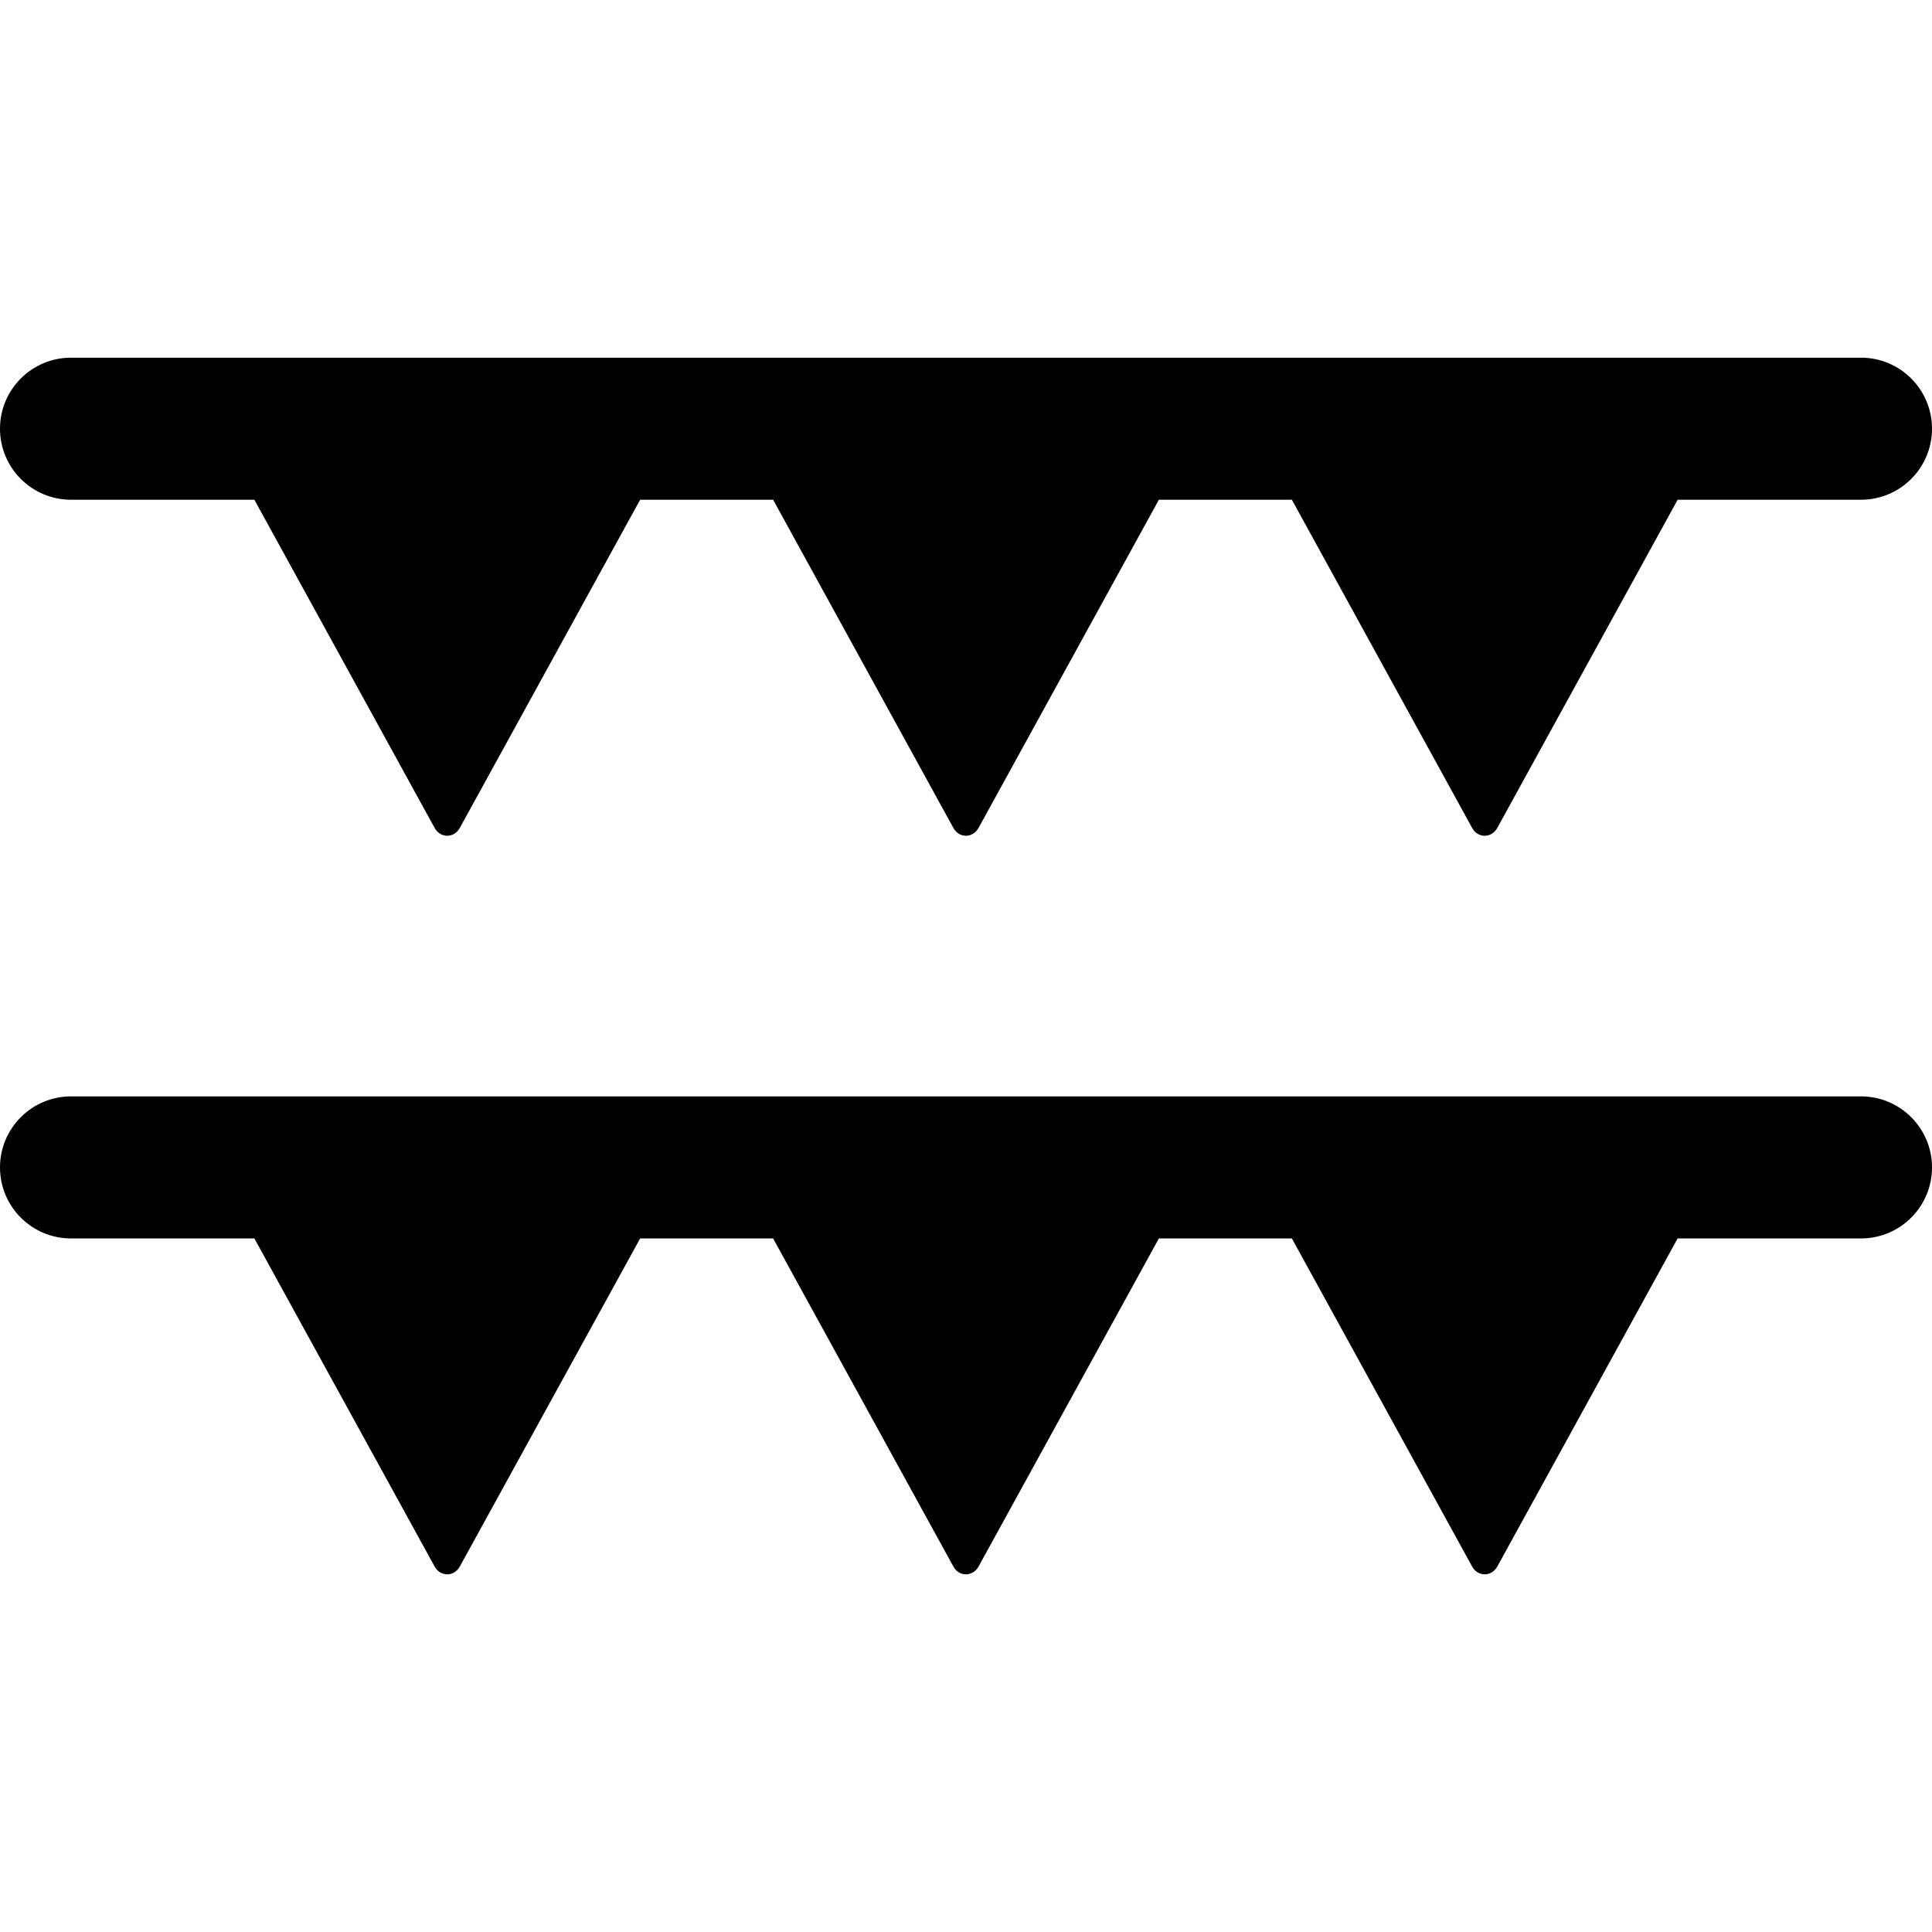
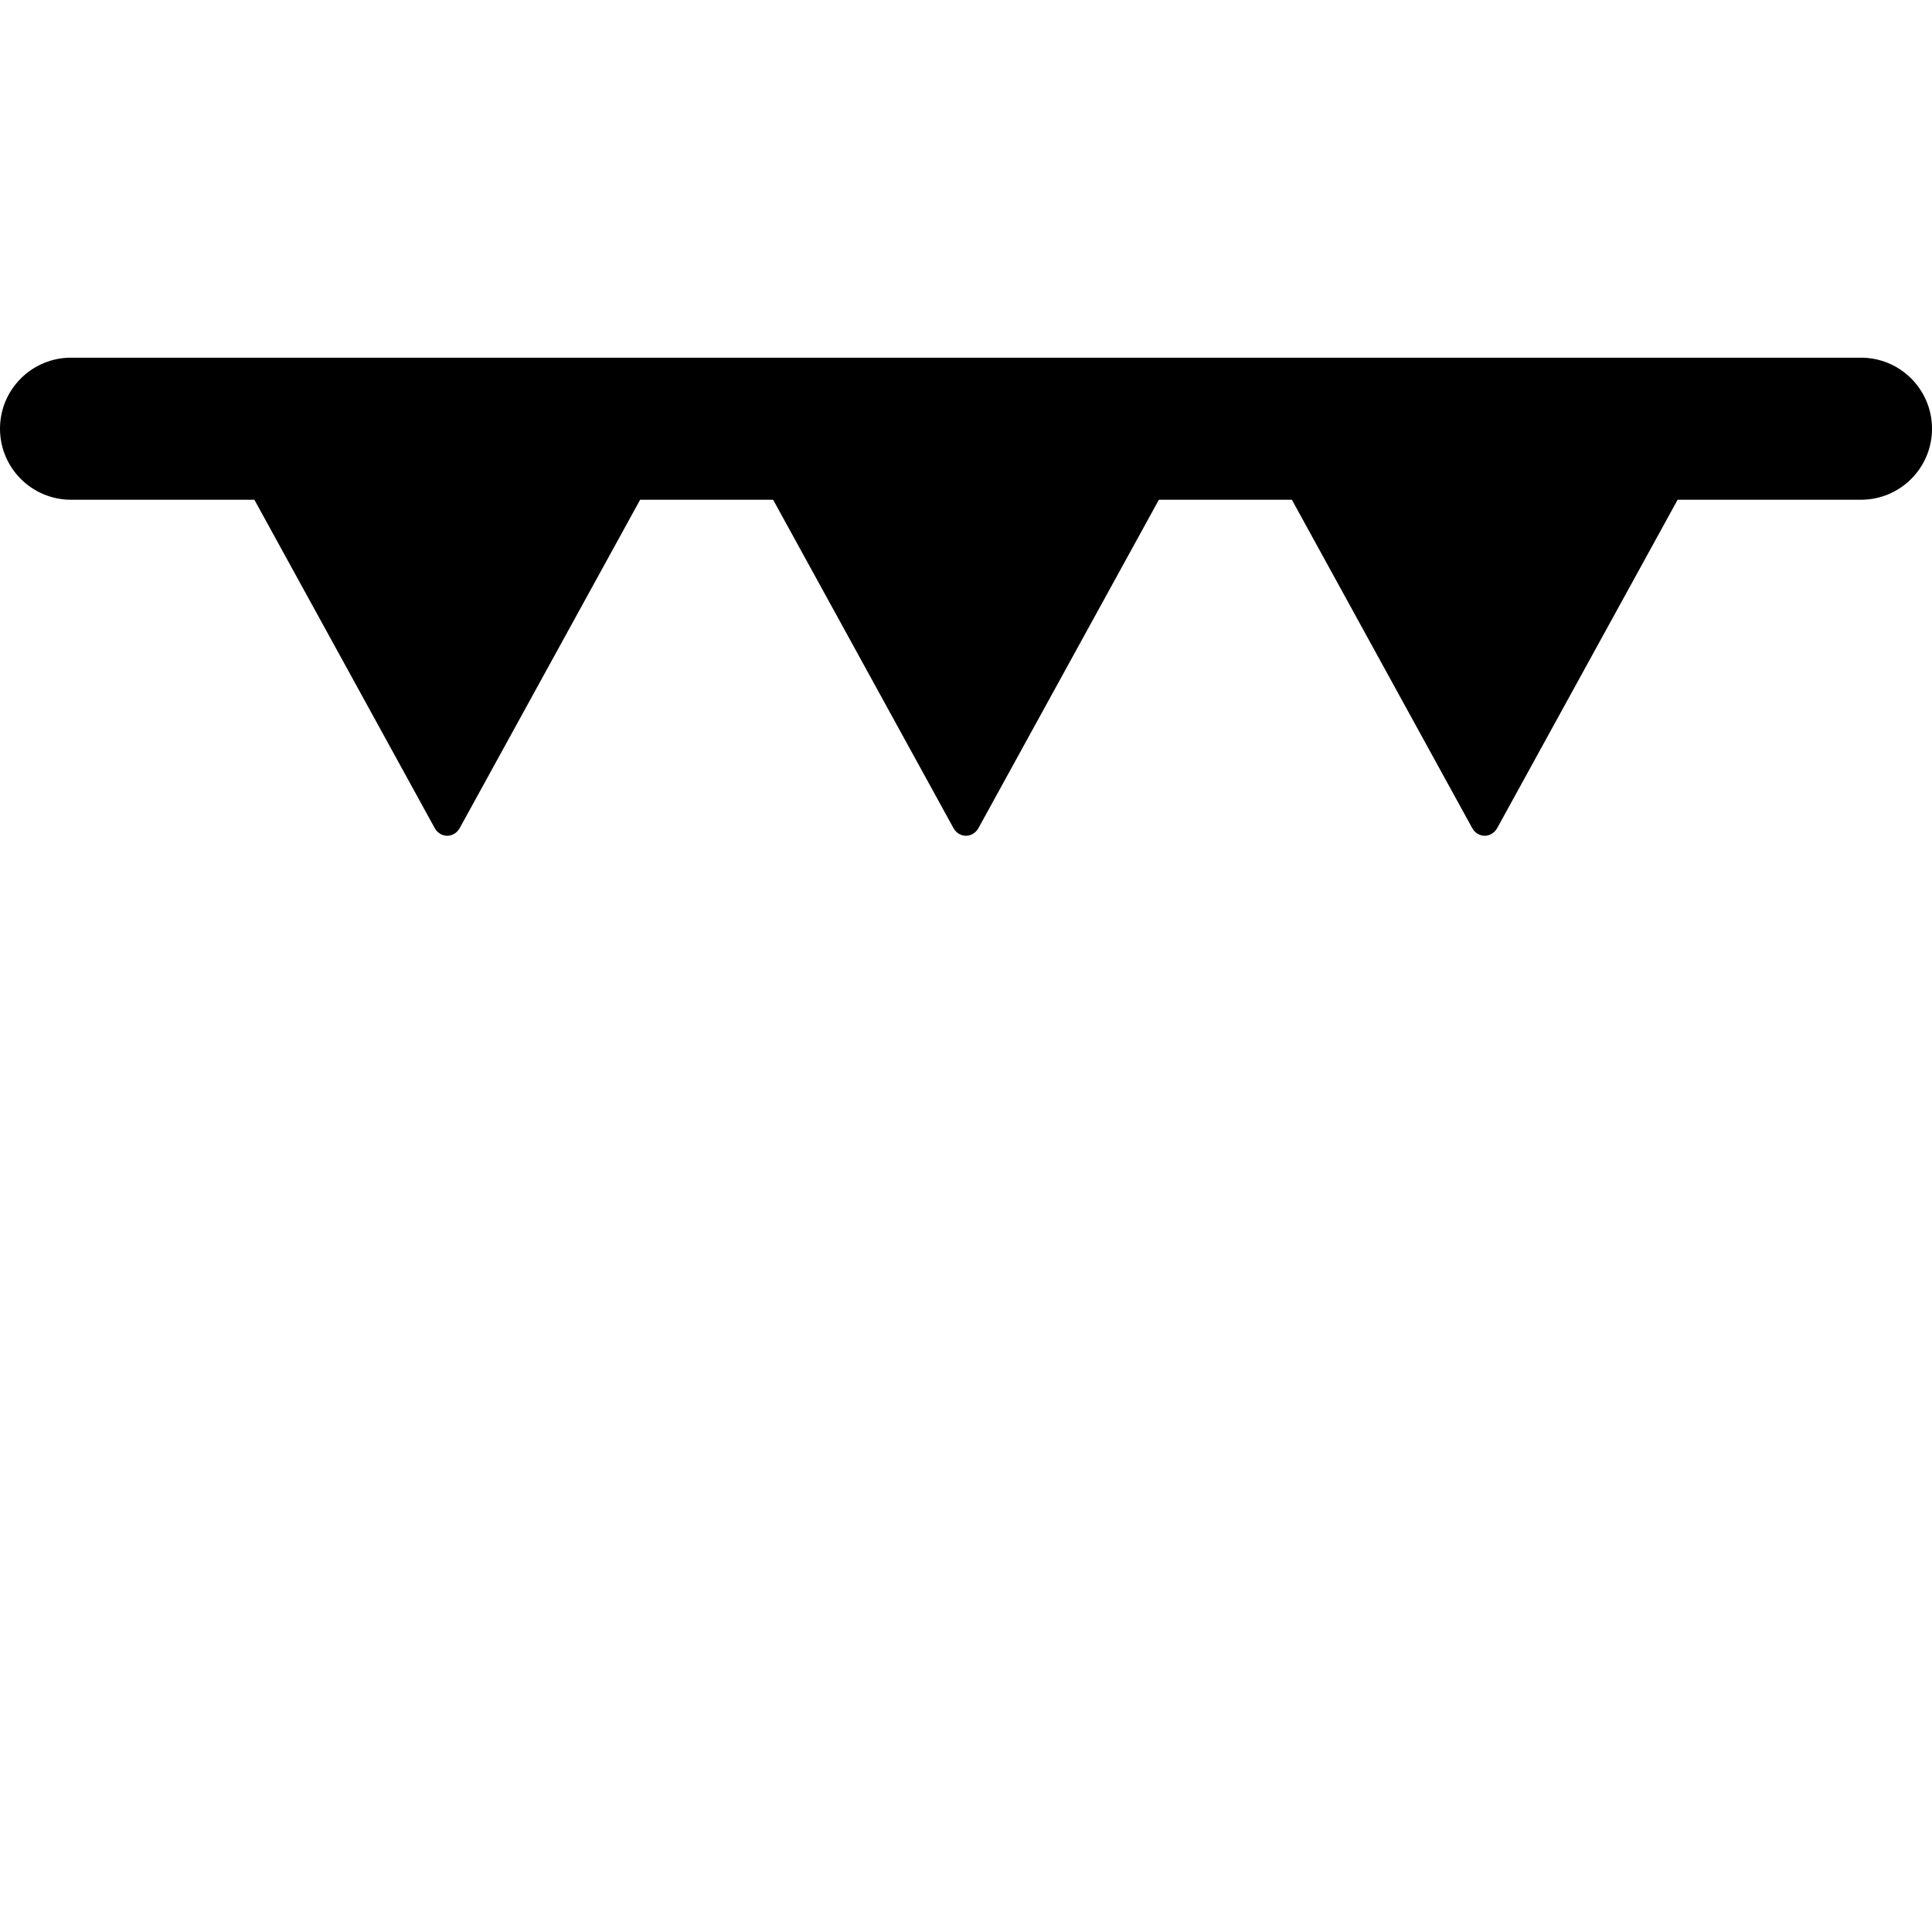
<svg xmlns="http://www.w3.org/2000/svg" fill="#000000" height="800px" width="800px" version="1.1" id="Layer_1" viewBox="0 0 512 512" xml:space="preserve">
  <g>
    <g>
      <path d="M493.177,94.789H18.824C8.428,94.789,0,103.217,0,113.613c0,10.396,8.428,18.824,18.824,18.824H47.36h20.052    l47.789,87.007c0.941,1.71,2.487,2.044,3.326,2.044s2.386-0.373,3.327-2.083l47.788-86.968h35.243l47.788,87.007    c0.941,1.71,2.488,2.044,3.327,2.044c0.838,0,2.386-0.373,3.327-2.083l47.788-86.969h35.243l47.788,87.007    c0.941,1.71,2.489,2.044,3.327,2.044s2.384-0.373,3.326-2.082l47.789-86.97h20.052h28.539c10.396,0,18.823-8.428,18.823-18.824    C512,103.217,503.572,94.789,493.177,94.789z" />
    </g>
  </g>
  <g>
    <g>
-       <path d="M493.177,290.554H18.824C8.428,290.554,0,298.982,0,309.377c0,10.396,8.428,18.824,18.824,18.824H47.36h20.052    l47.789,86.98c0.941,1.71,2.487,2.03,3.326,2.03s2.386-0.351,3.327-2.062l47.788-86.948h35.243l47.788,86.98    c0.941,1.71,2.488,2.03,3.327,2.03c0.838,0,2.386-0.351,3.327-2.062l47.788-86.948h35.243l47.788,86.98    c0.941,1.71,2.489,2.03,3.327,2.03s2.384-0.351,3.326-2.062l47.789-86.948h20.052h28.539c10.396,0,18.823-8.428,18.823-18.823    C512,298.982,503.572,290.554,493.177,290.554z" />
-     </g>
+       </g>
  </g>
</svg>